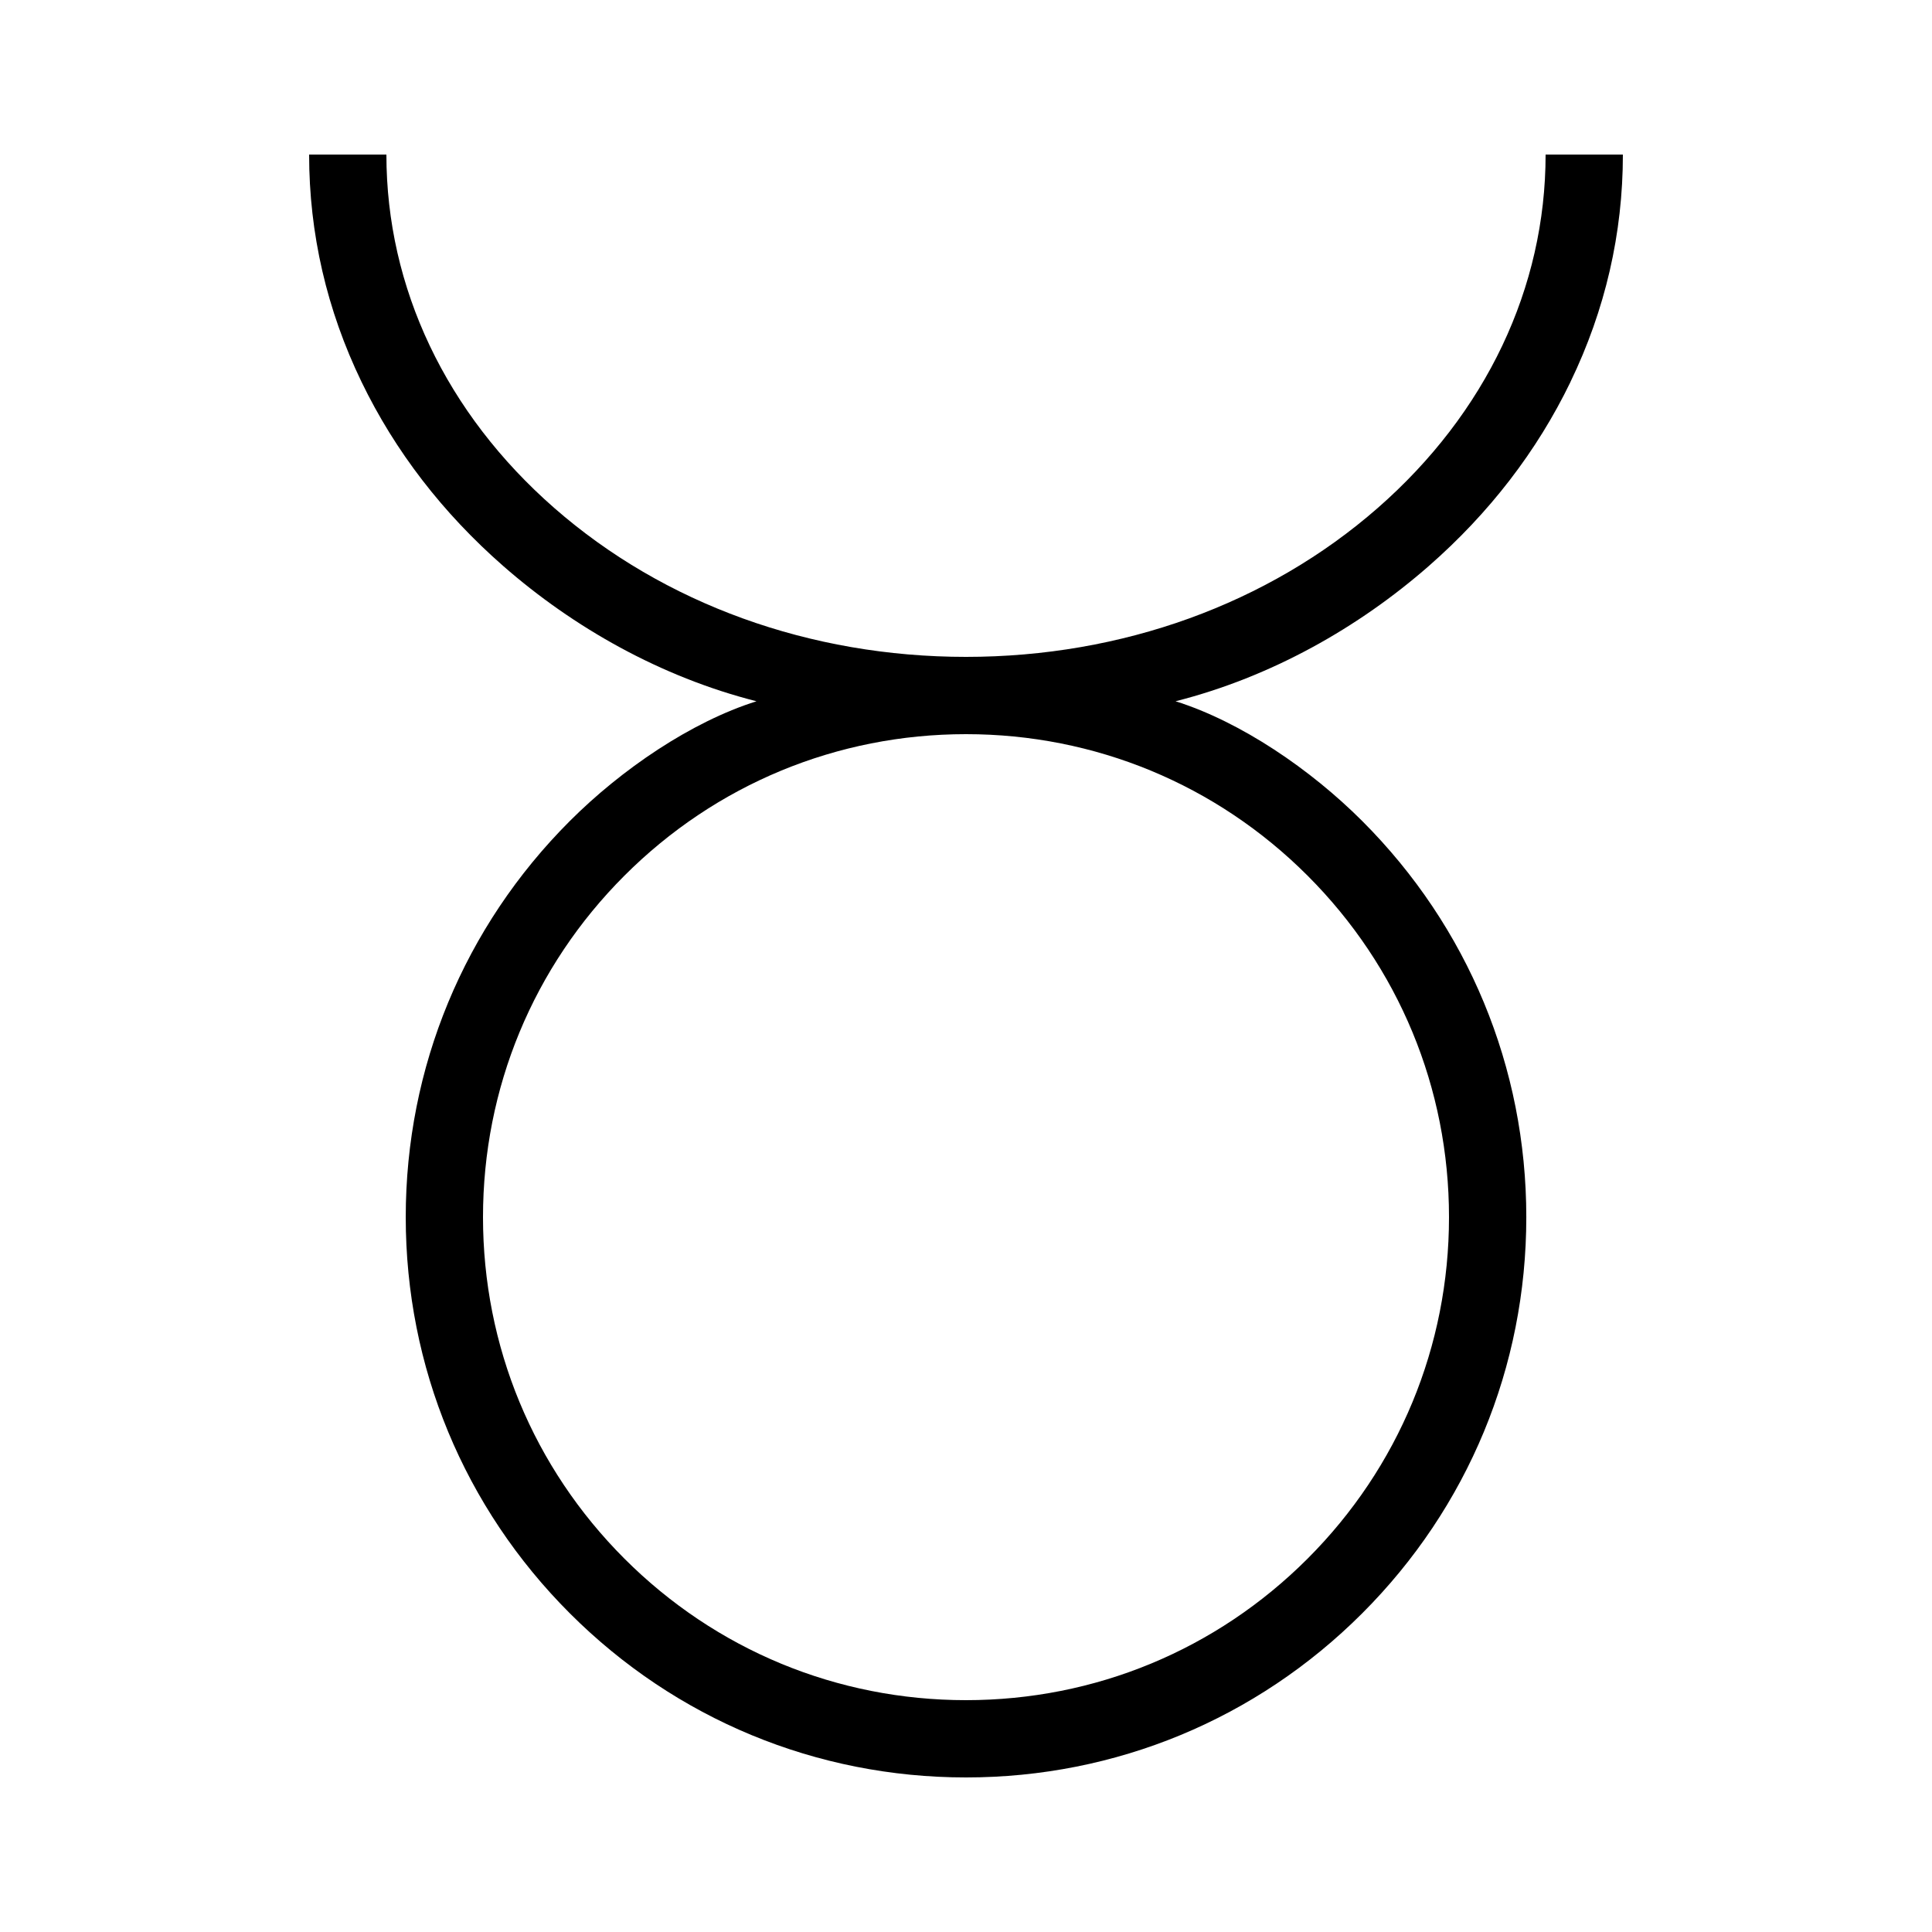
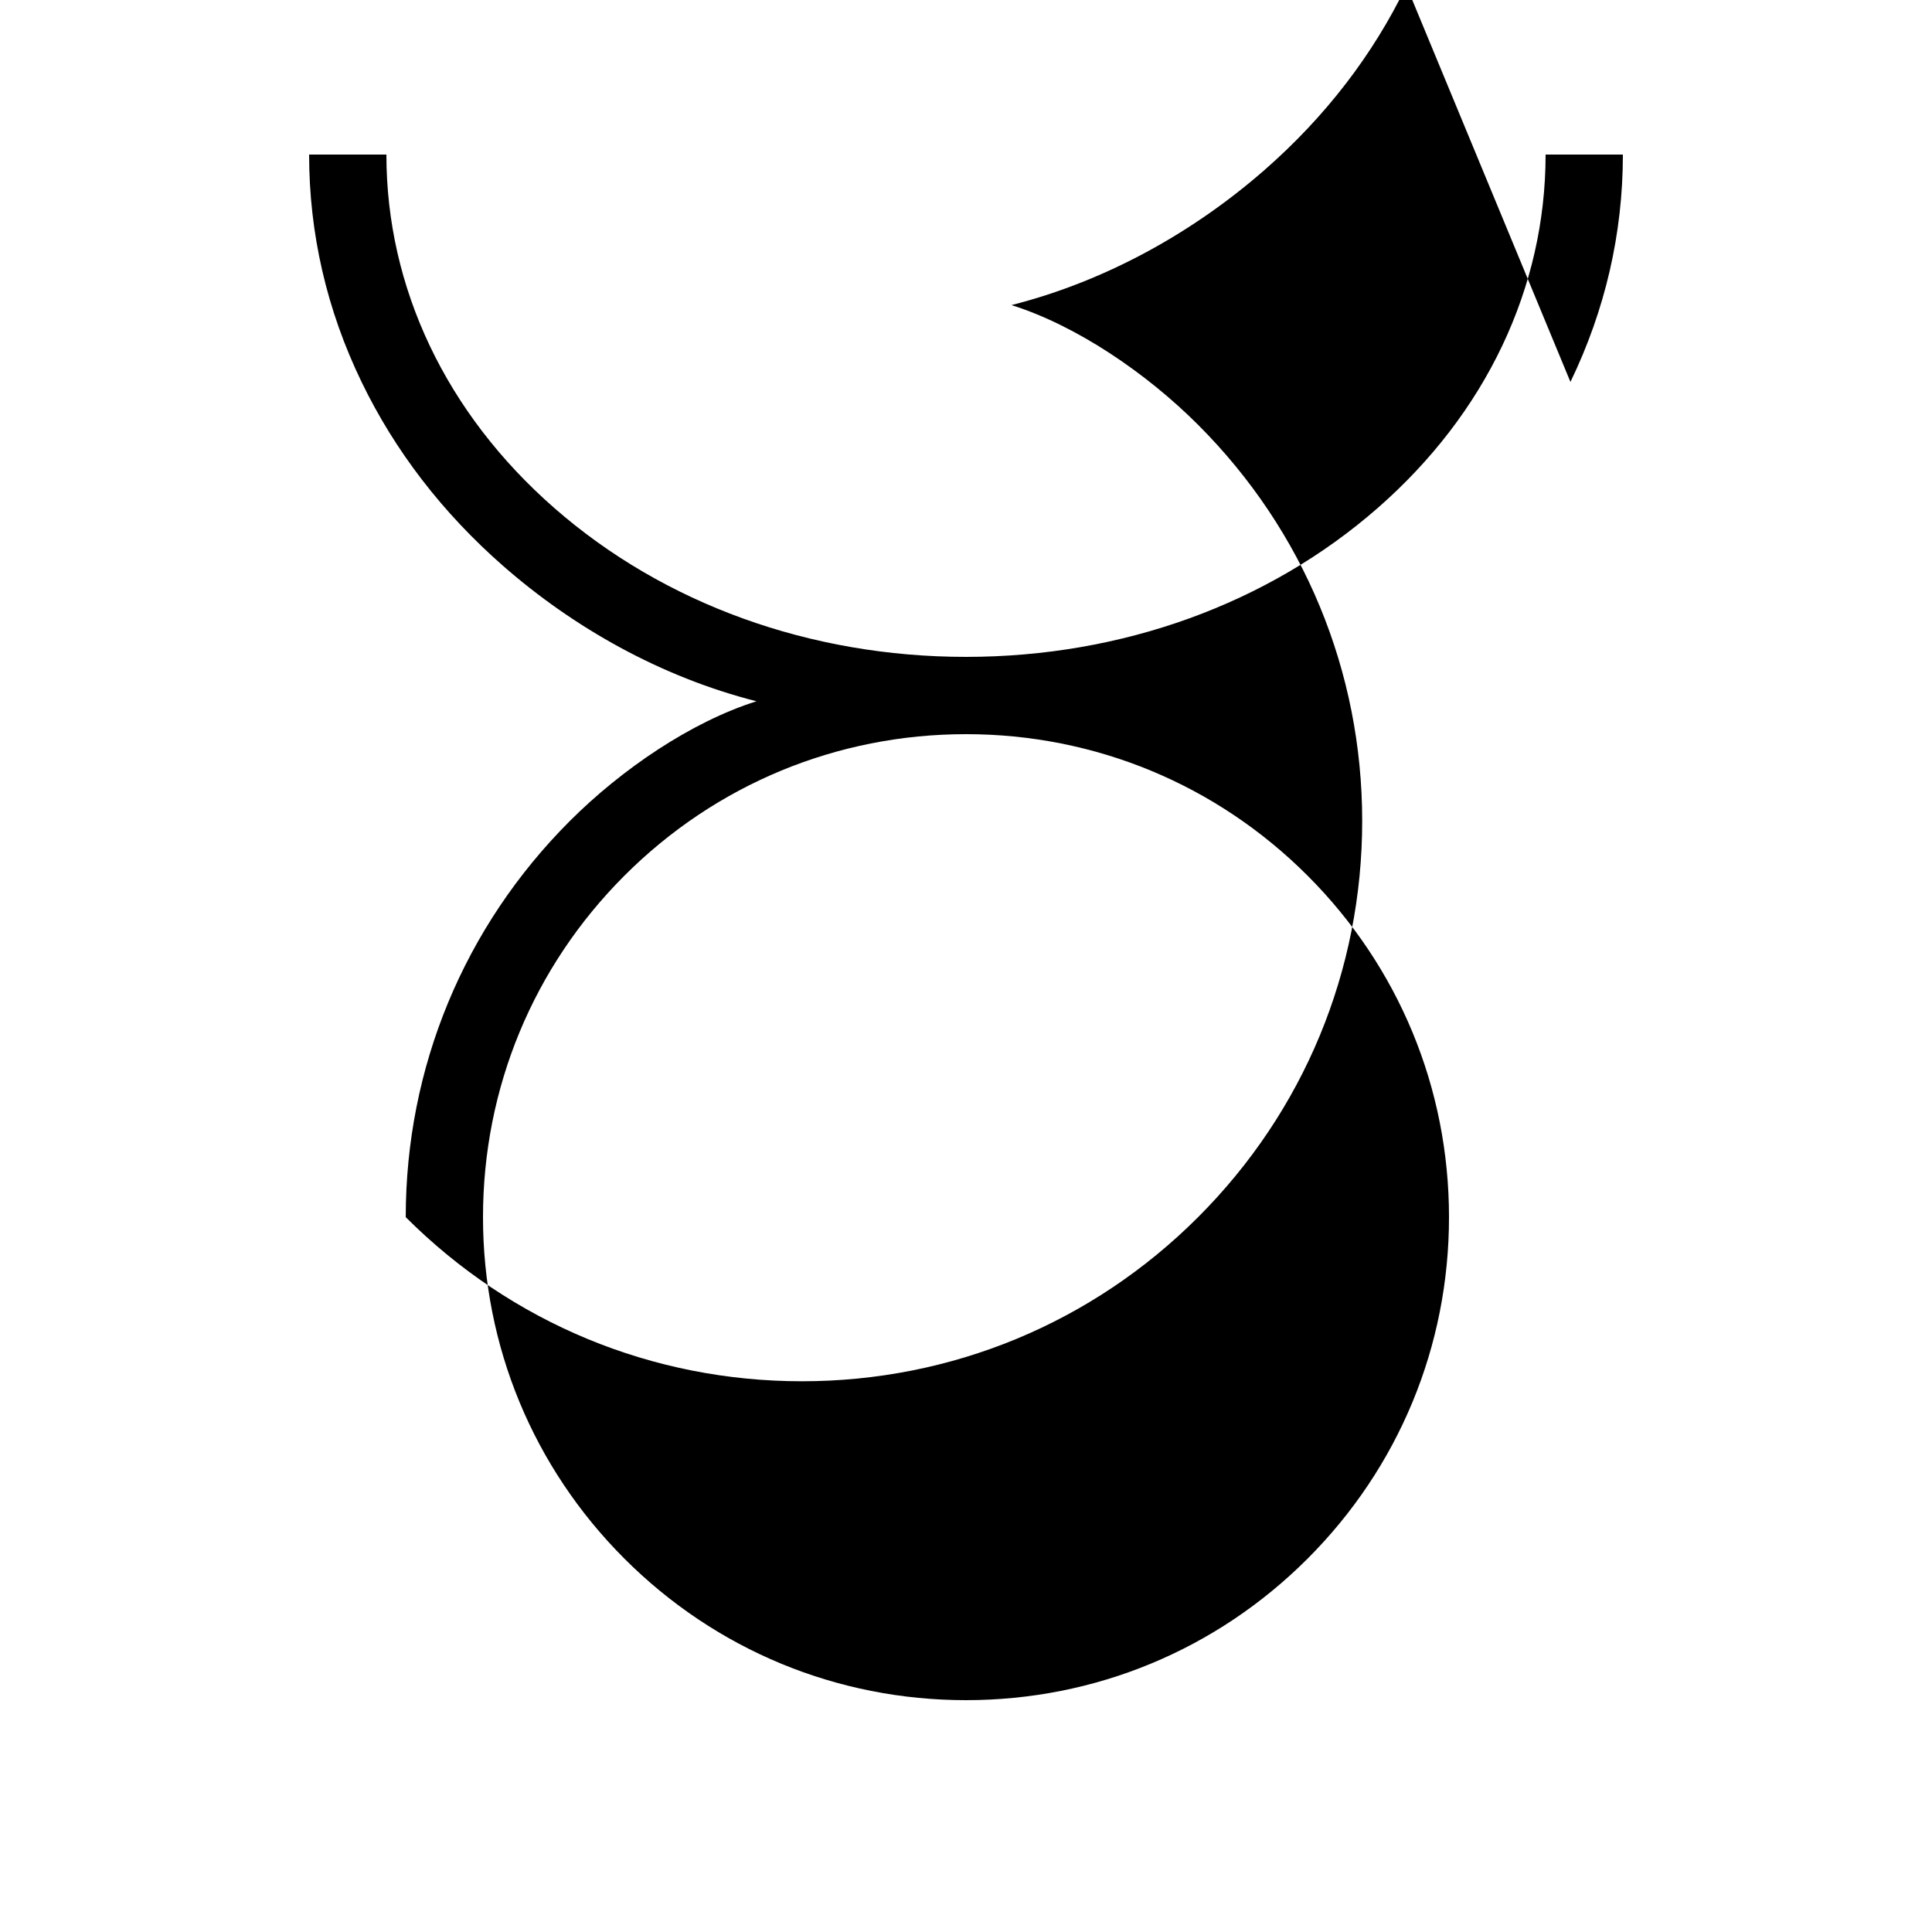
<svg xmlns="http://www.w3.org/2000/svg" id="icon" viewBox="0 0 1000 1000">
  <defs>
    <style>.cls-1{fill:#000;stroke-width:0px;}</style>
  </defs>
-   <path class="cls-1" d="M812.86,197.69c18.01-37.26,27.14-76.85,27.14-117.69h-40c0,68.94-30.86,133.91-86.9,182.94-56.79,49.69-132.47,77.06-213.1,77.06s-156.31-27.37-213.1-77.06c-56.04-49.03-86.9-114-86.9-182.94h-40c0,40.84,9.13,80.44,27.14,117.69,17.29,35.77,41.99,67.85,73.42,95.35,36.24,31.71,81.38,57.35,130.99,69.93-33.86,10.68-69.85,35.22-96.6,61.97-54.77,54.77-84.94,127.6-84.94,205.06s30.17,150.29,84.94,205.06c54.77,54.77,127.6,84.94,205.06,84.94s150.29-30.17,205.06-84.94c54.77-54.77,84.94-127.6,84.94-205.06s-30.17-150.29-84.94-205.06c-26.75-26.75-62.75-51.29-96.6-61.97,49.61-12.57,94.75-38.22,130.99-69.93,31.42-27.49,56.12-59.57,73.42-95.35ZM676.78,453.22c47.22,47.22,73.22,110,73.22,176.78s-26,129.56-73.22,176.78c-47.22,47.22-110,73.22-176.78,73.22s-129.56-26-176.78-73.22c-47.22-47.22-73.22-110-73.22-176.78s26-129.56,73.22-176.78c47.22-47.22,110-73.22,176.78-73.22s129.56,26,176.78,73.22Z" />
+   <path class="cls-1" d="M812.86,197.69c18.01-37.26,27.14-76.85,27.14-117.69h-40c0,68.94-30.86,133.91-86.9,182.94-56.79,49.69-132.47,77.06-213.1,77.06s-156.31-27.37-213.1-77.06c-56.04-49.03-86.9-114-86.9-182.94h-40c0,40.84,9.13,80.44,27.14,117.69,17.29,35.77,41.99,67.85,73.42,95.35,36.24,31.71,81.38,57.35,130.99,69.93-33.86,10.68-69.85,35.22-96.6,61.97-54.77,54.77-84.94,127.6-84.94,205.06c54.77,54.77,127.6,84.94,205.06,84.94s150.29-30.17,205.06-84.94c54.77-54.77,84.94-127.6,84.94-205.06s-30.17-150.29-84.94-205.06c-26.75-26.75-62.75-51.29-96.6-61.97,49.61-12.57,94.75-38.22,130.99-69.93,31.42-27.49,56.12-59.57,73.42-95.35ZM676.78,453.22c47.22,47.22,73.22,110,73.22,176.78s-26,129.56-73.22,176.78c-47.22,47.22-110,73.22-176.78,73.22s-129.56-26-176.78-73.22c-47.22-47.22-73.22-110-73.22-176.78s26-129.56,73.22-176.78c47.22-47.22,110-73.22,176.78-73.22s129.56,26,176.78,73.22Z" />
</svg>